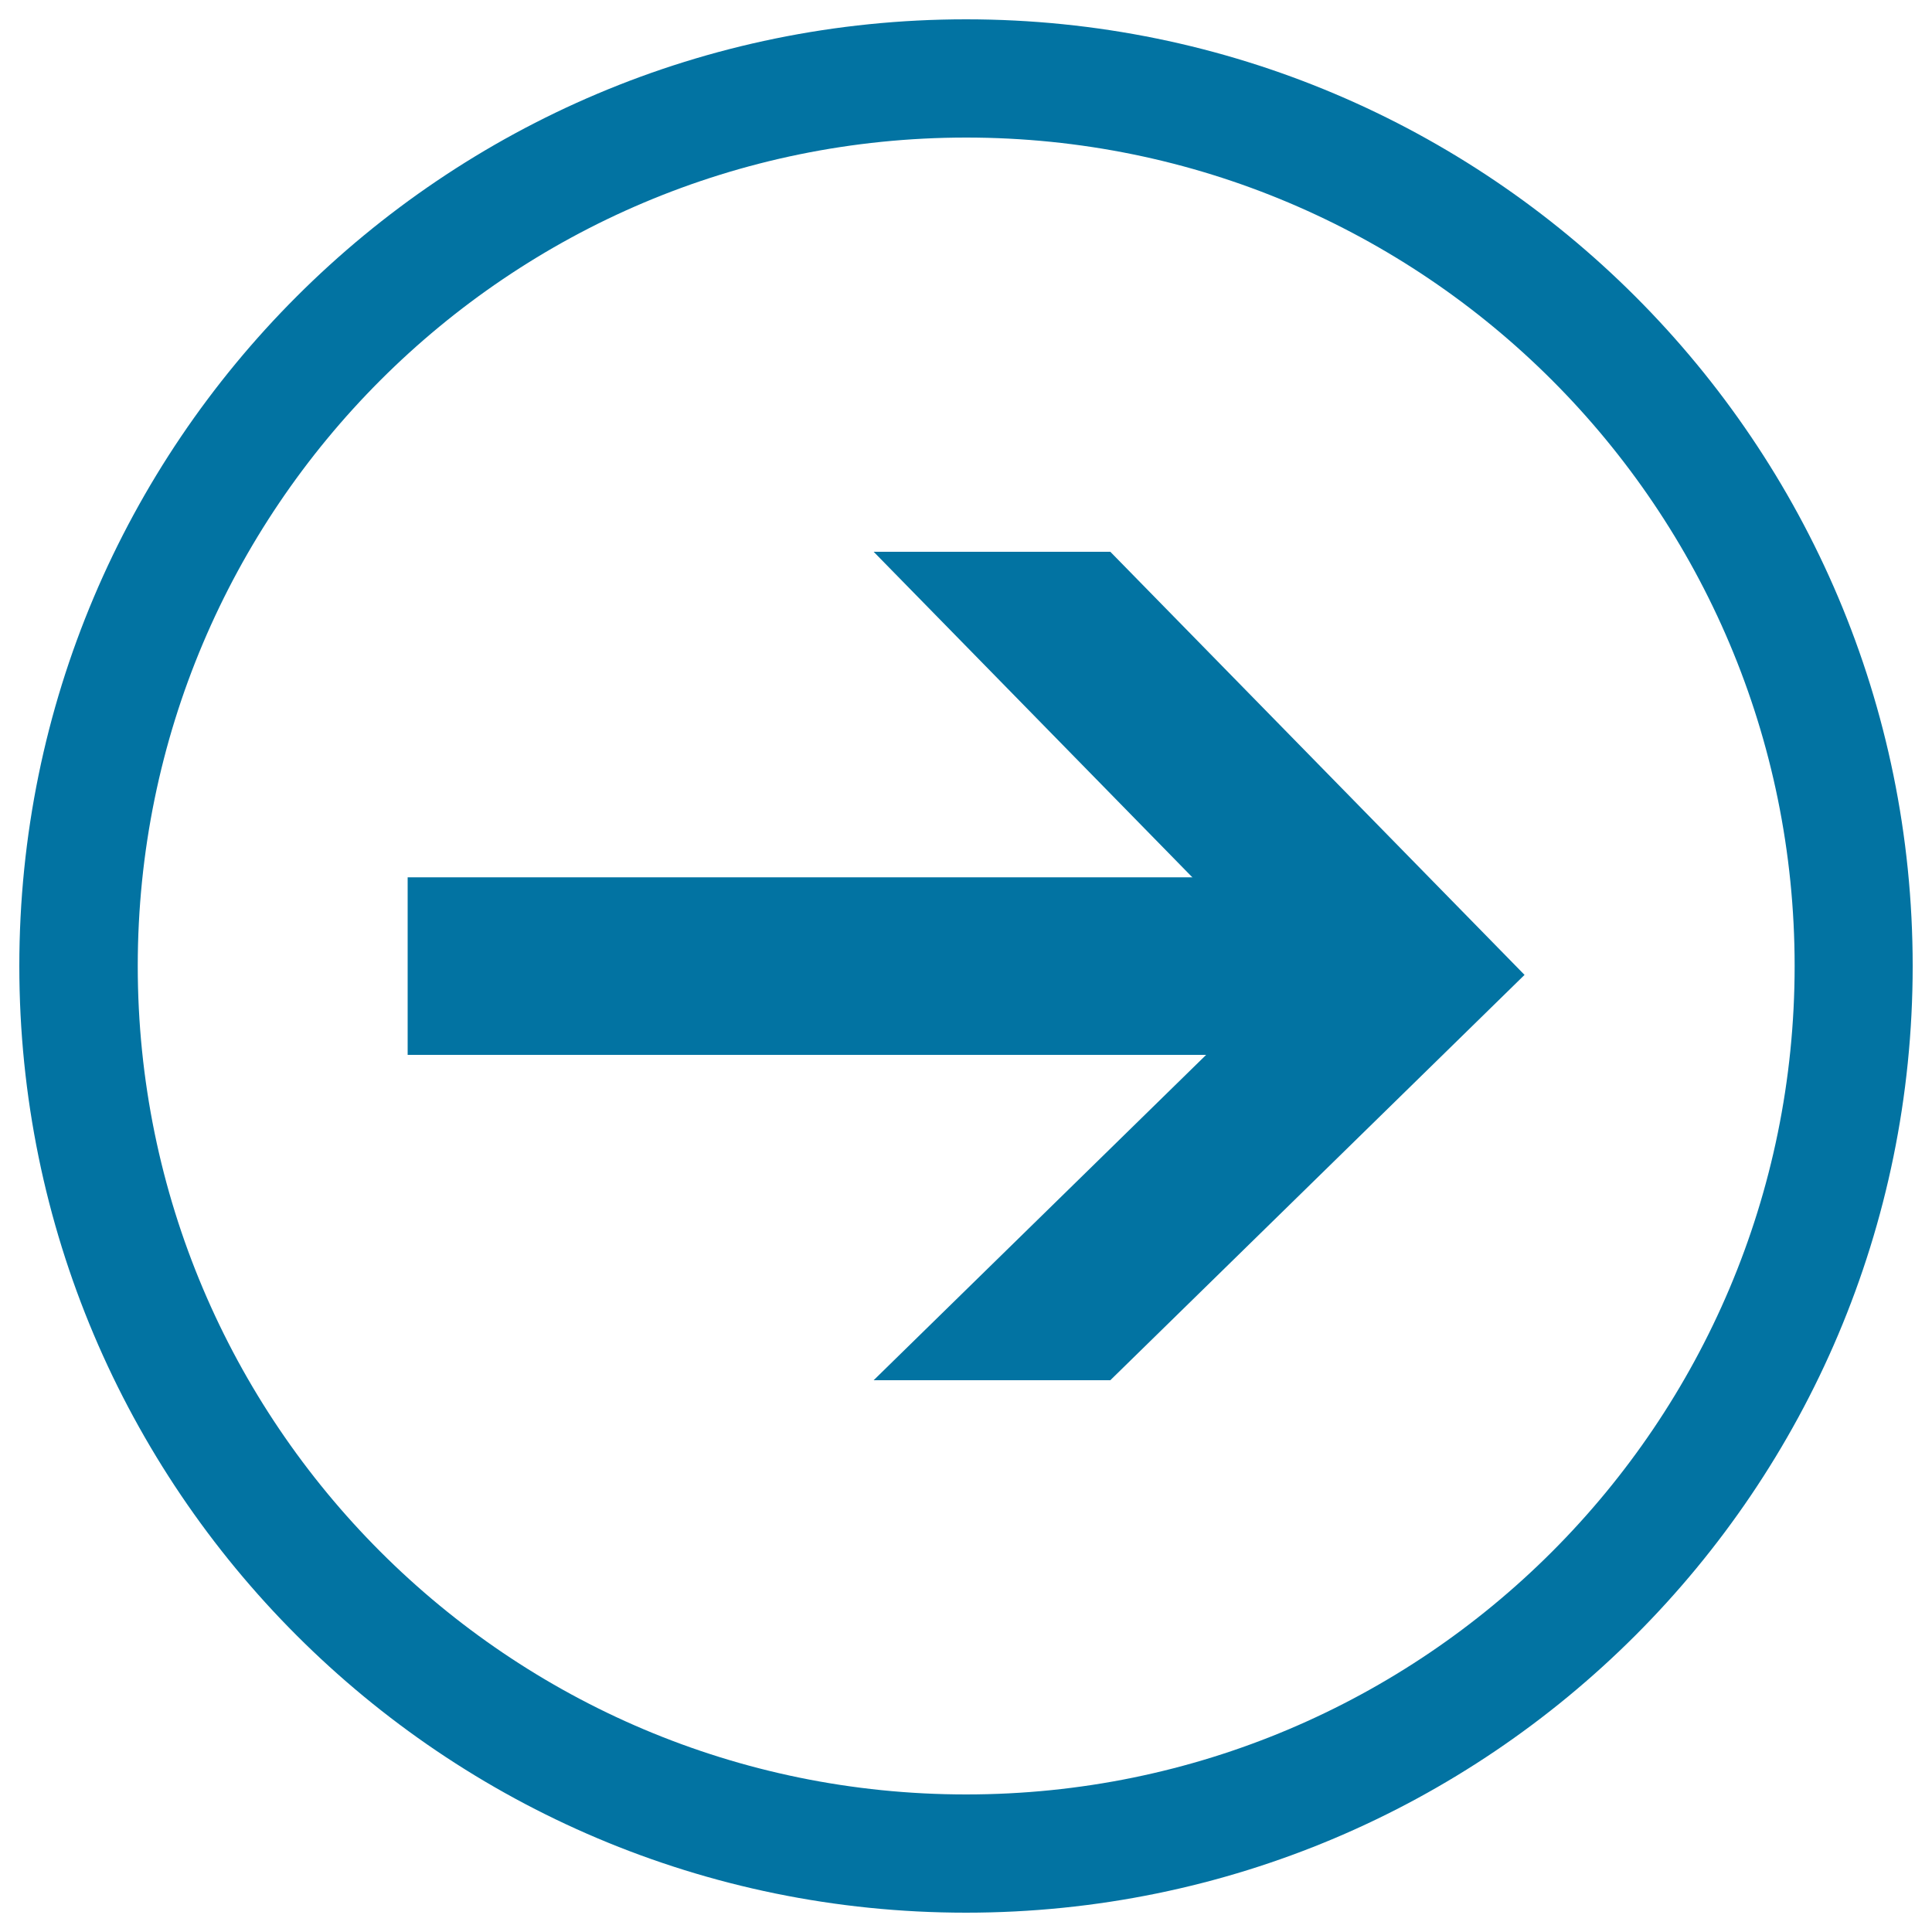
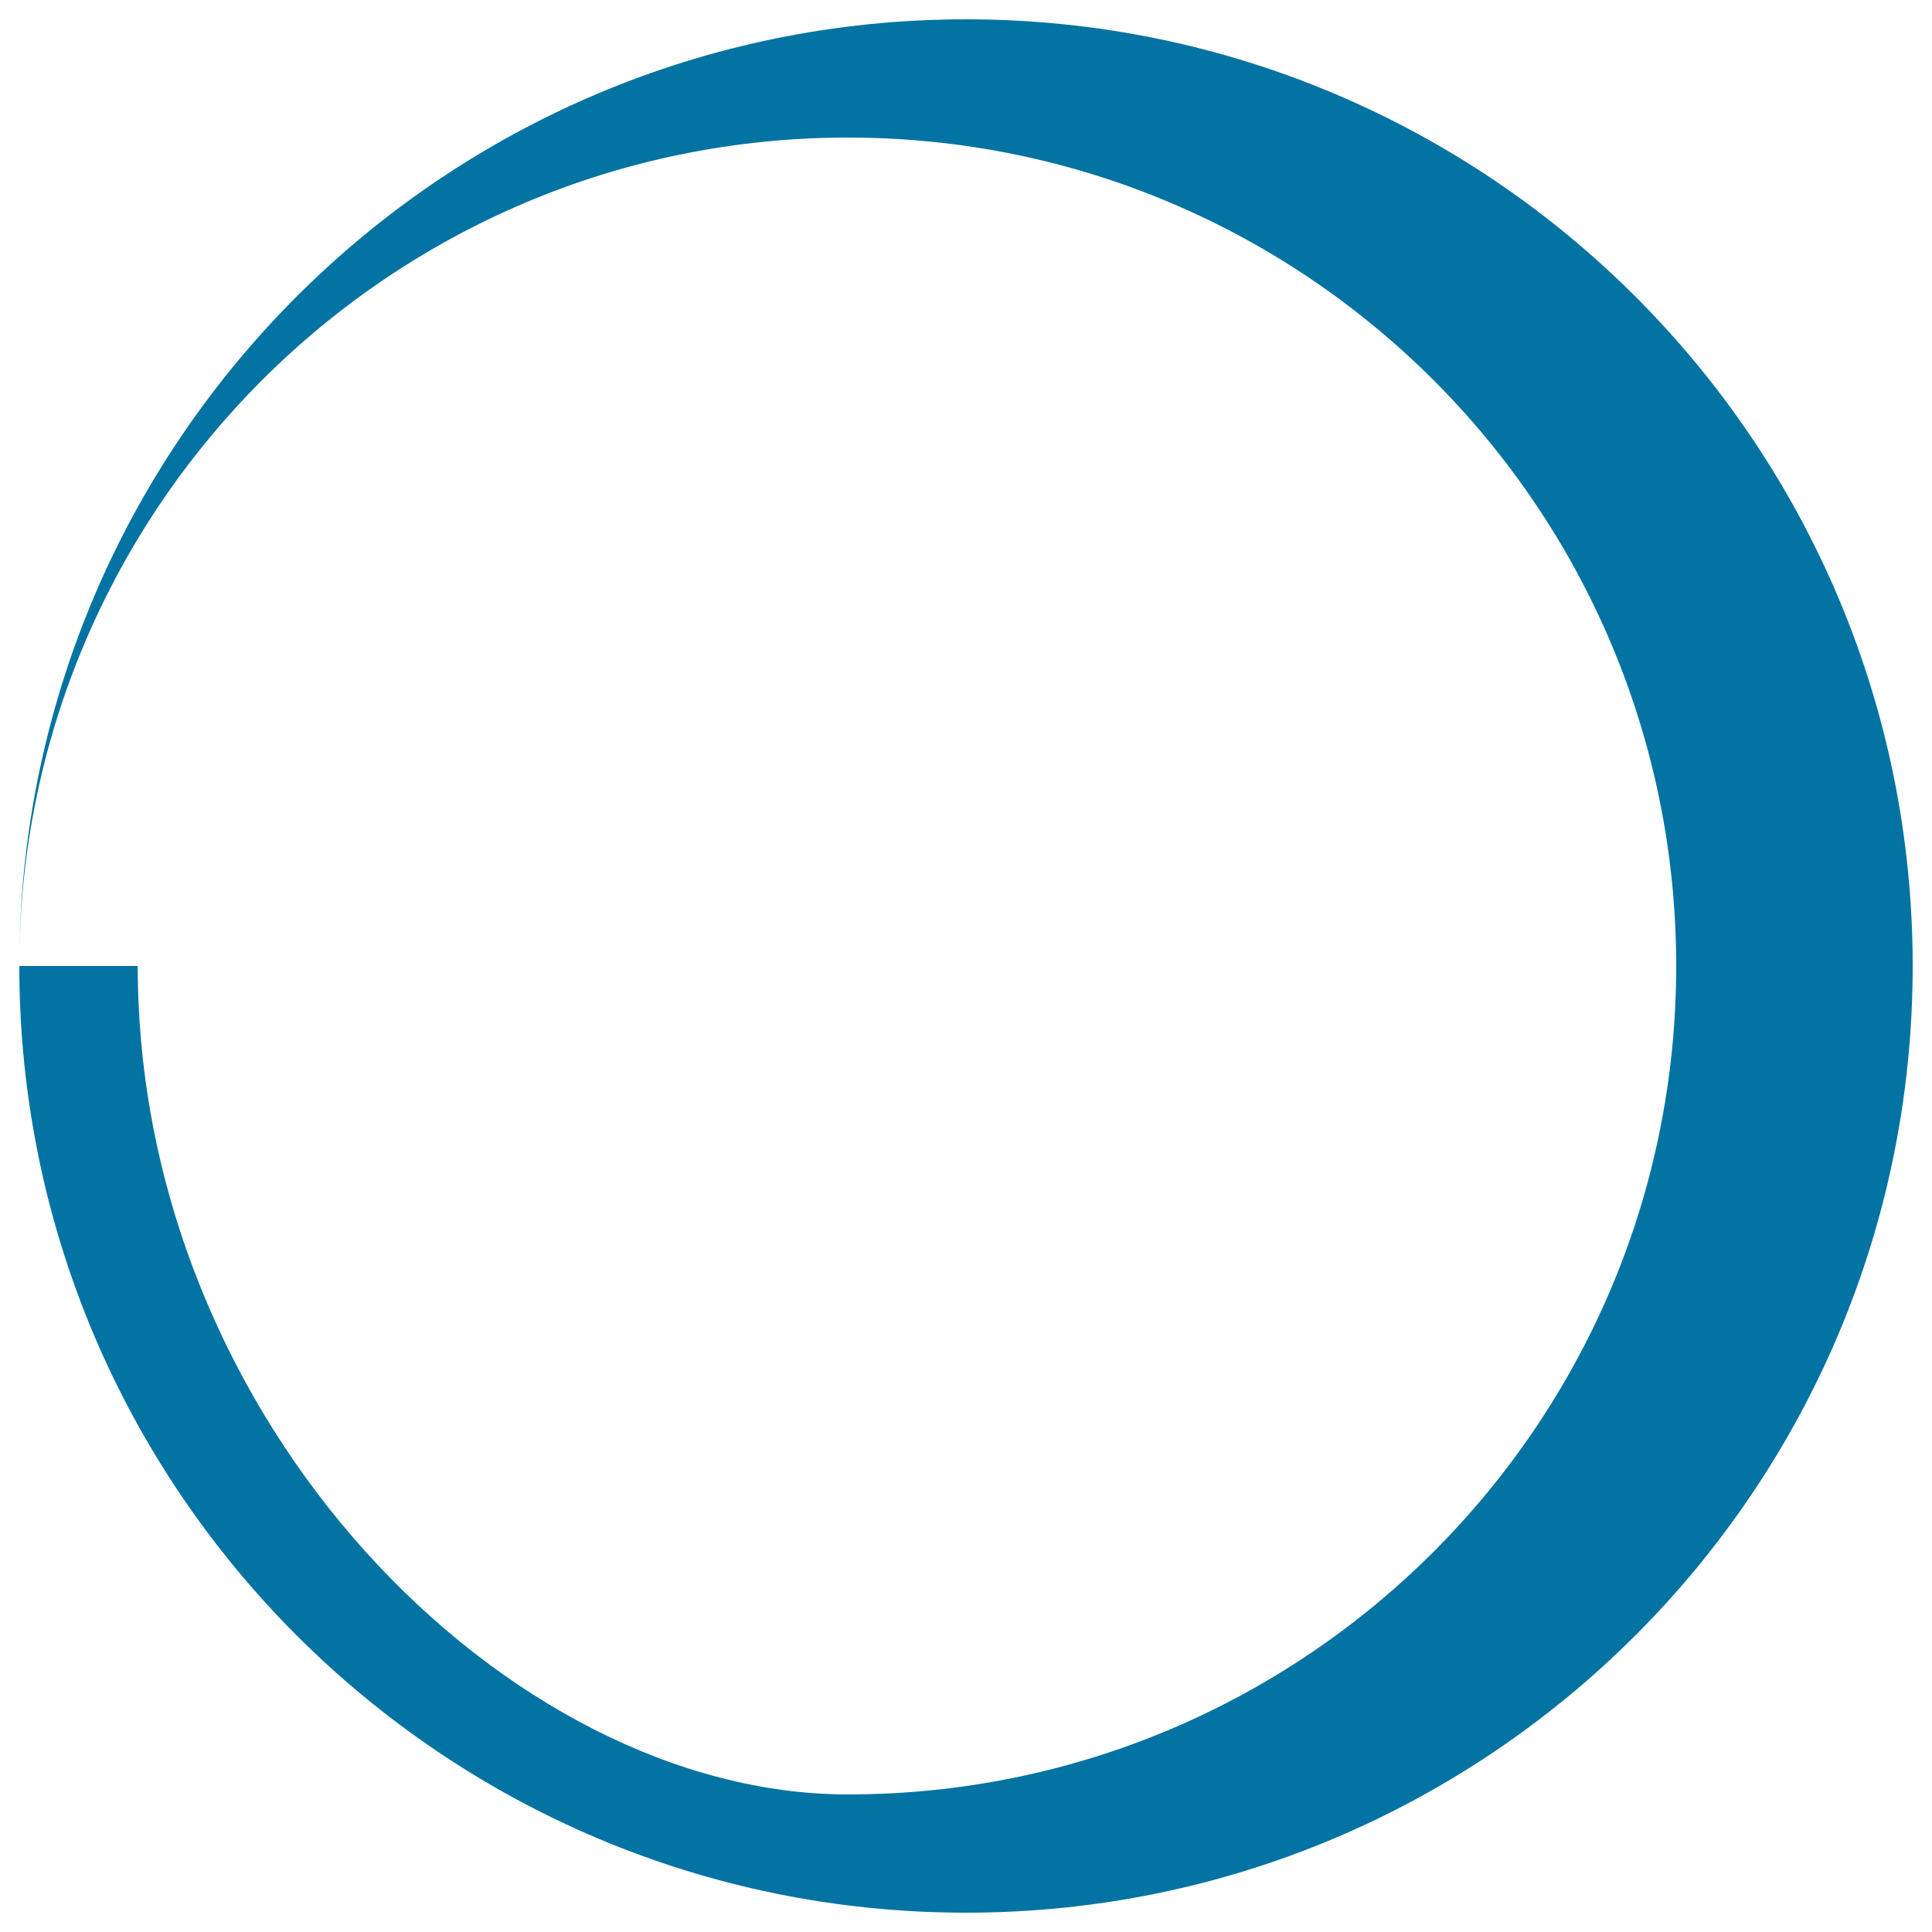
<svg xmlns="http://www.w3.org/2000/svg" viewBox="0 0 1000 1000" style="fill:#0273a2">
  <title>Go SVG icon</title>
-   <path d="M10,500c0,270.6,219.4,490,490,490s490-219.4,490-490c0-270.7-219.4-490-490-490S10,229.3,10,500z M71.3,500c0-236.8,192-428.8,428.8-428.8c236.9,0,428.8,192,428.8,428.8c0,236.7-191.9,428.8-428.8,428.8C263.3,928.8,71.3,736.7,71.3,500z" />
-   <path d="M211,454.1h490v91.9H211V454.1z" />
-   <path d="M452.2,285.6h122.5l214.4,219L574.7,714.4H452.2l214.4-209.8L452.2,285.6z" />
+   <path d="M10,500c0,270.6,219.4,490,490,490s490-219.4,490-490c0-270.7-219.4-490-490-490S10,229.3,10,500z c0-236.8,192-428.8,428.8-428.8c236.9,0,428.8,192,428.8,428.8c0,236.7-191.9,428.8-428.8,428.8C263.3,928.8,71.3,736.7,71.3,500z" />
</svg>